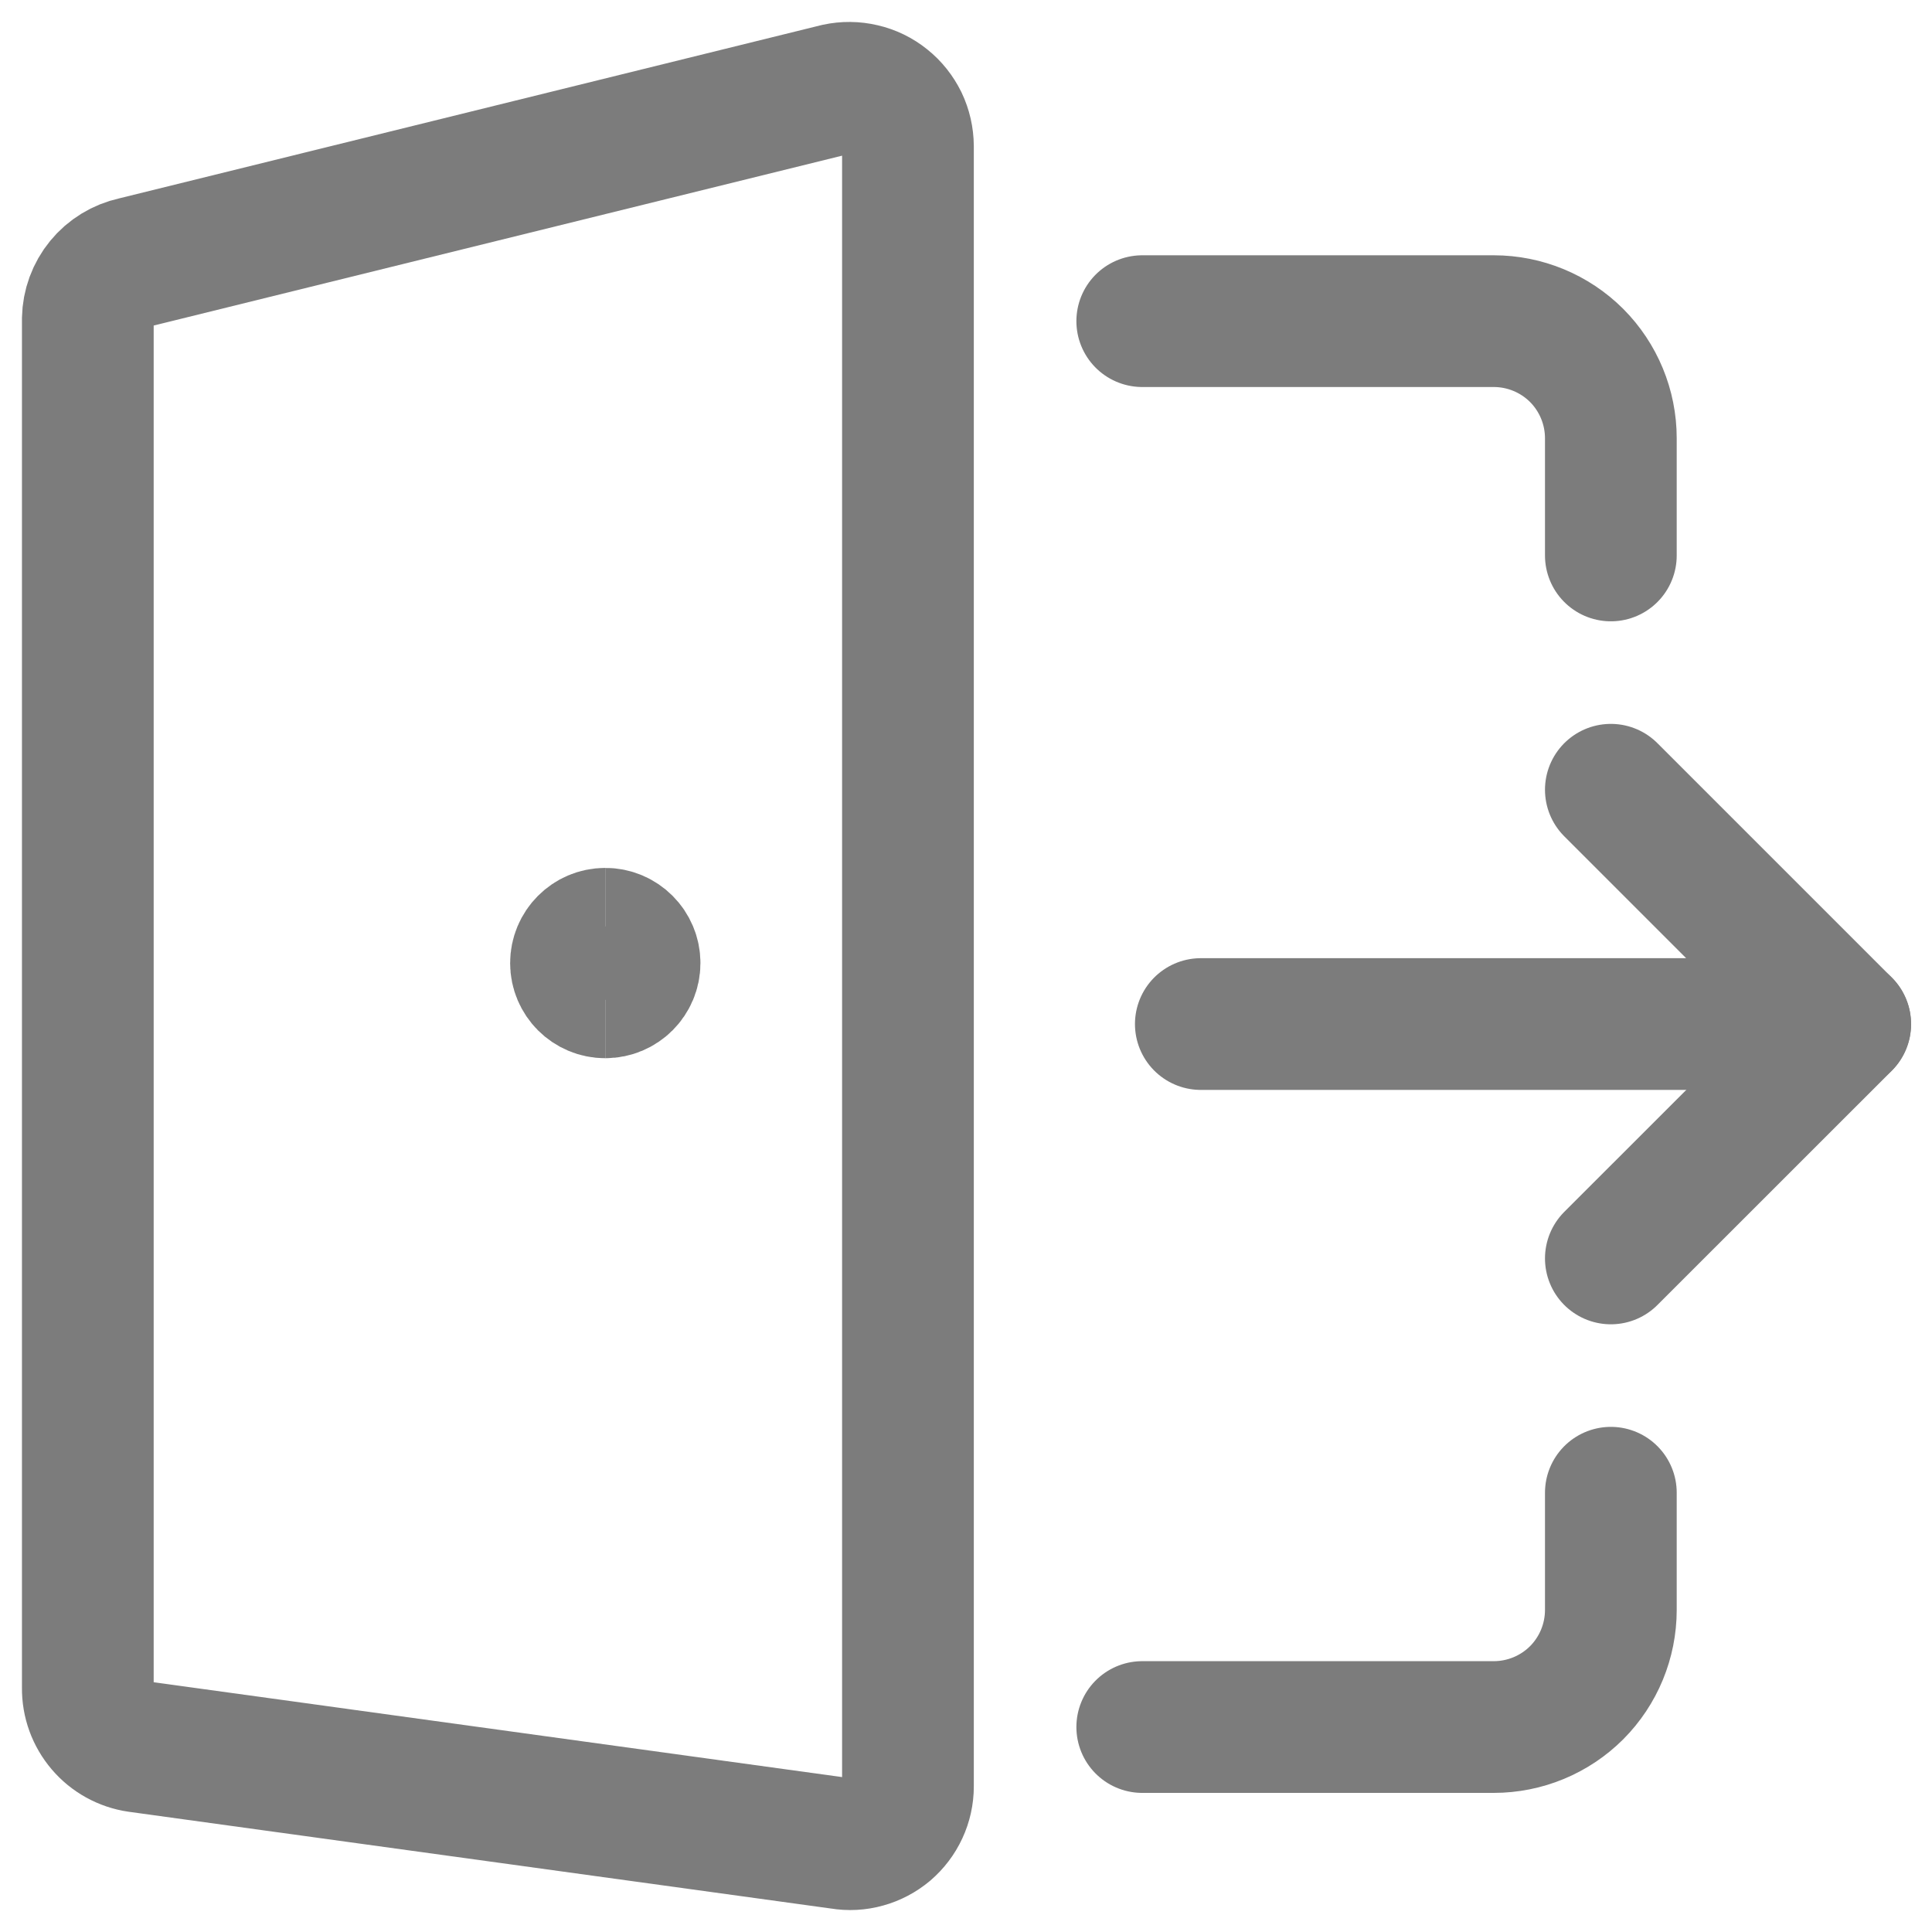
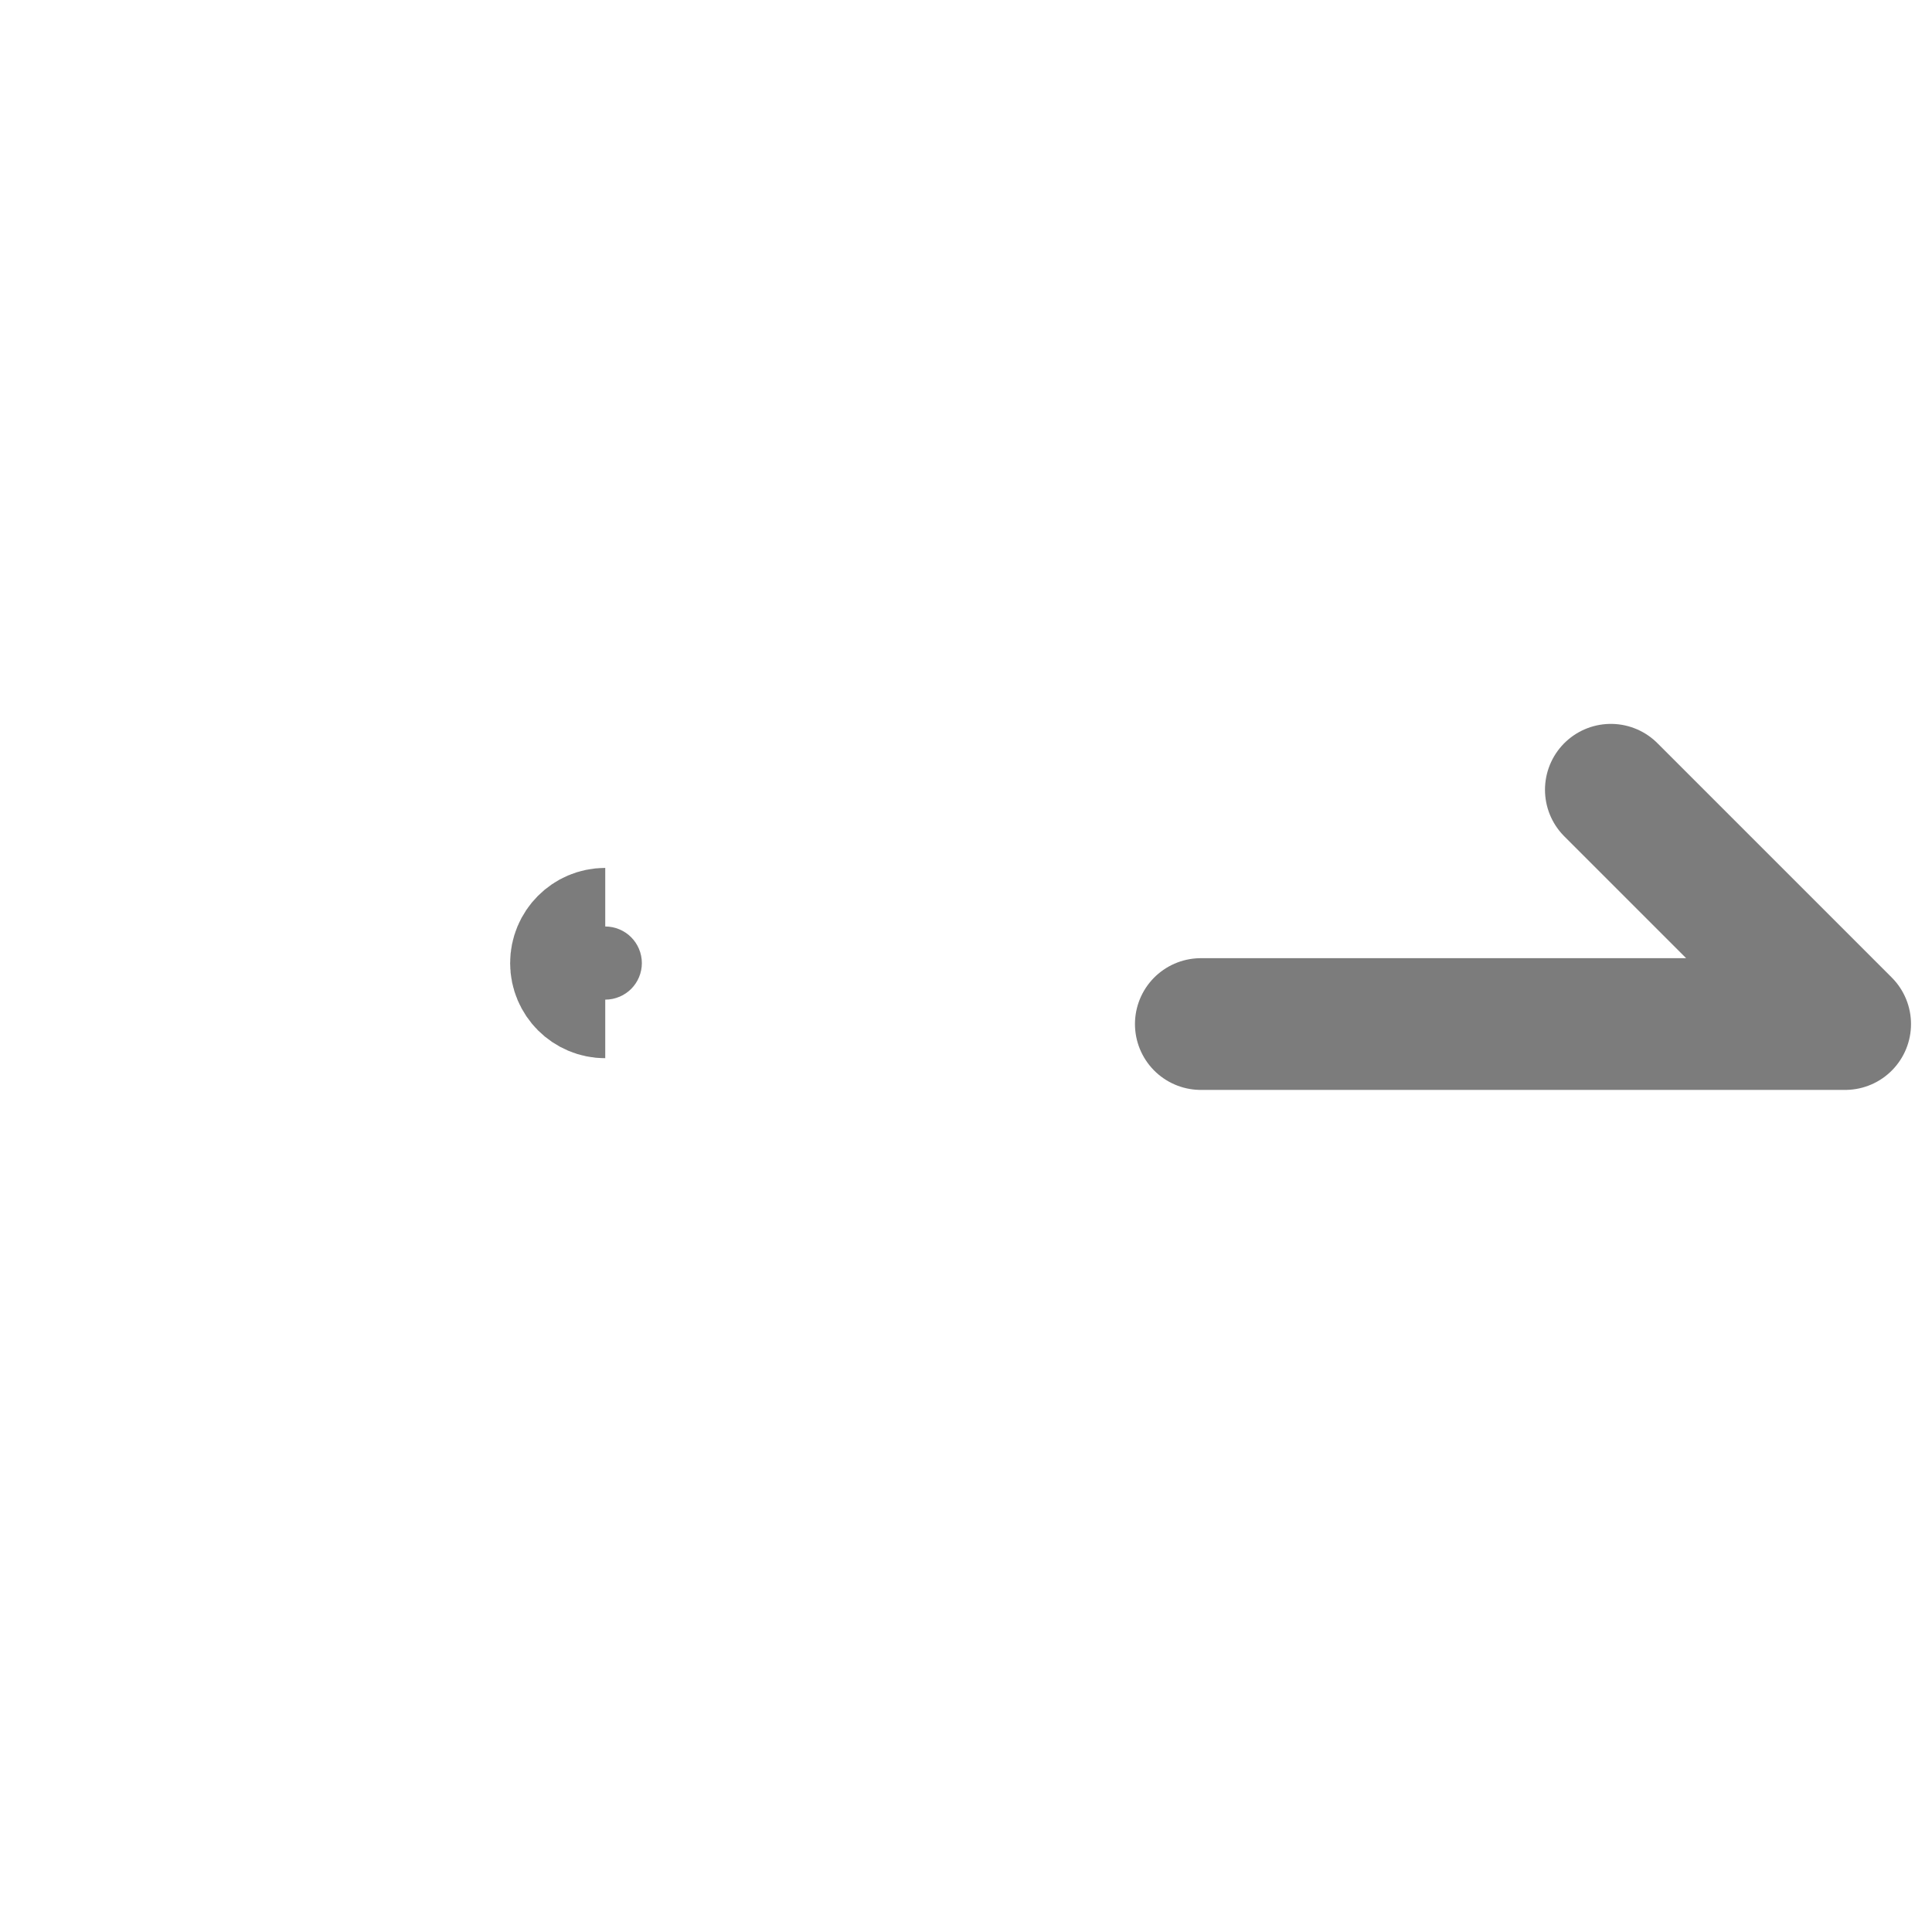
<svg xmlns="http://www.w3.org/2000/svg" width="22" height="22" viewBox="0 0 22 22" fill="none">
-   <path d="M18.343 16.998V18.332C18.343 18.686 18.203 19.025 17.953 19.276C17.702 19.526 17.363 19.666 17.009 19.666H13.007" stroke="#7C7C7C" stroke-width="1.5" stroke-linecap="round" stroke-linejoin="round" />
-   <path d="M13.007 3.657H17.009C17.363 3.657 17.702 3.797 17.953 4.047C18.203 4.298 18.343 4.637 18.343 4.991V6.325" stroke="#7C7C7C" stroke-width="1.5" stroke-linecap="round" stroke-linejoin="round" />
-   <path d="M9.574 20.991L1.569 19.888C1.41 19.865 1.264 19.784 1.16 19.662C1.055 19.539 0.998 19.383 1 19.221V3.63C1.003 3.48 1.056 3.335 1.151 3.219C1.246 3.103 1.378 3.022 1.525 2.99L9.529 1.015C9.627 0.994 9.727 0.995 9.824 1.018C9.921 1.04 10.011 1.084 10.089 1.147C10.167 1.209 10.229 1.288 10.273 1.377C10.316 1.467 10.338 1.565 10.339 1.665V20.342C10.339 20.438 10.318 20.532 10.278 20.618C10.238 20.705 10.179 20.782 10.107 20.844C10.034 20.905 9.948 20.951 9.856 20.976C9.764 21.002 9.668 21.007 9.574 20.991Z" stroke="#7C7C7C" stroke-width="1.5" stroke-linecap="round" stroke-linejoin="round" />
  <path d="M18.343 8.993L21.011 11.661H13.674" stroke="#7C7C7C" stroke-width="1.5" stroke-linecap="round" stroke-linejoin="round" />
-   <path d="M18.343 14.33L21.012 11.662" stroke="#7C7C7C" stroke-width="1.5" stroke-linecap="round" stroke-linejoin="round" />
  <path d="M6.892 11.3C6.708 11.3 6.559 11.151 6.559 10.967C6.559 10.783 6.708 10.633 6.892 10.633" stroke="#7C7C7C" stroke-width="1.5" />
-   <path d="M6.892 11.3C7.077 11.3 7.226 11.151 7.226 10.967C7.226 10.783 7.077 10.633 6.892 10.633" stroke="#7C7C7C" stroke-width="1.5" />
</svg>